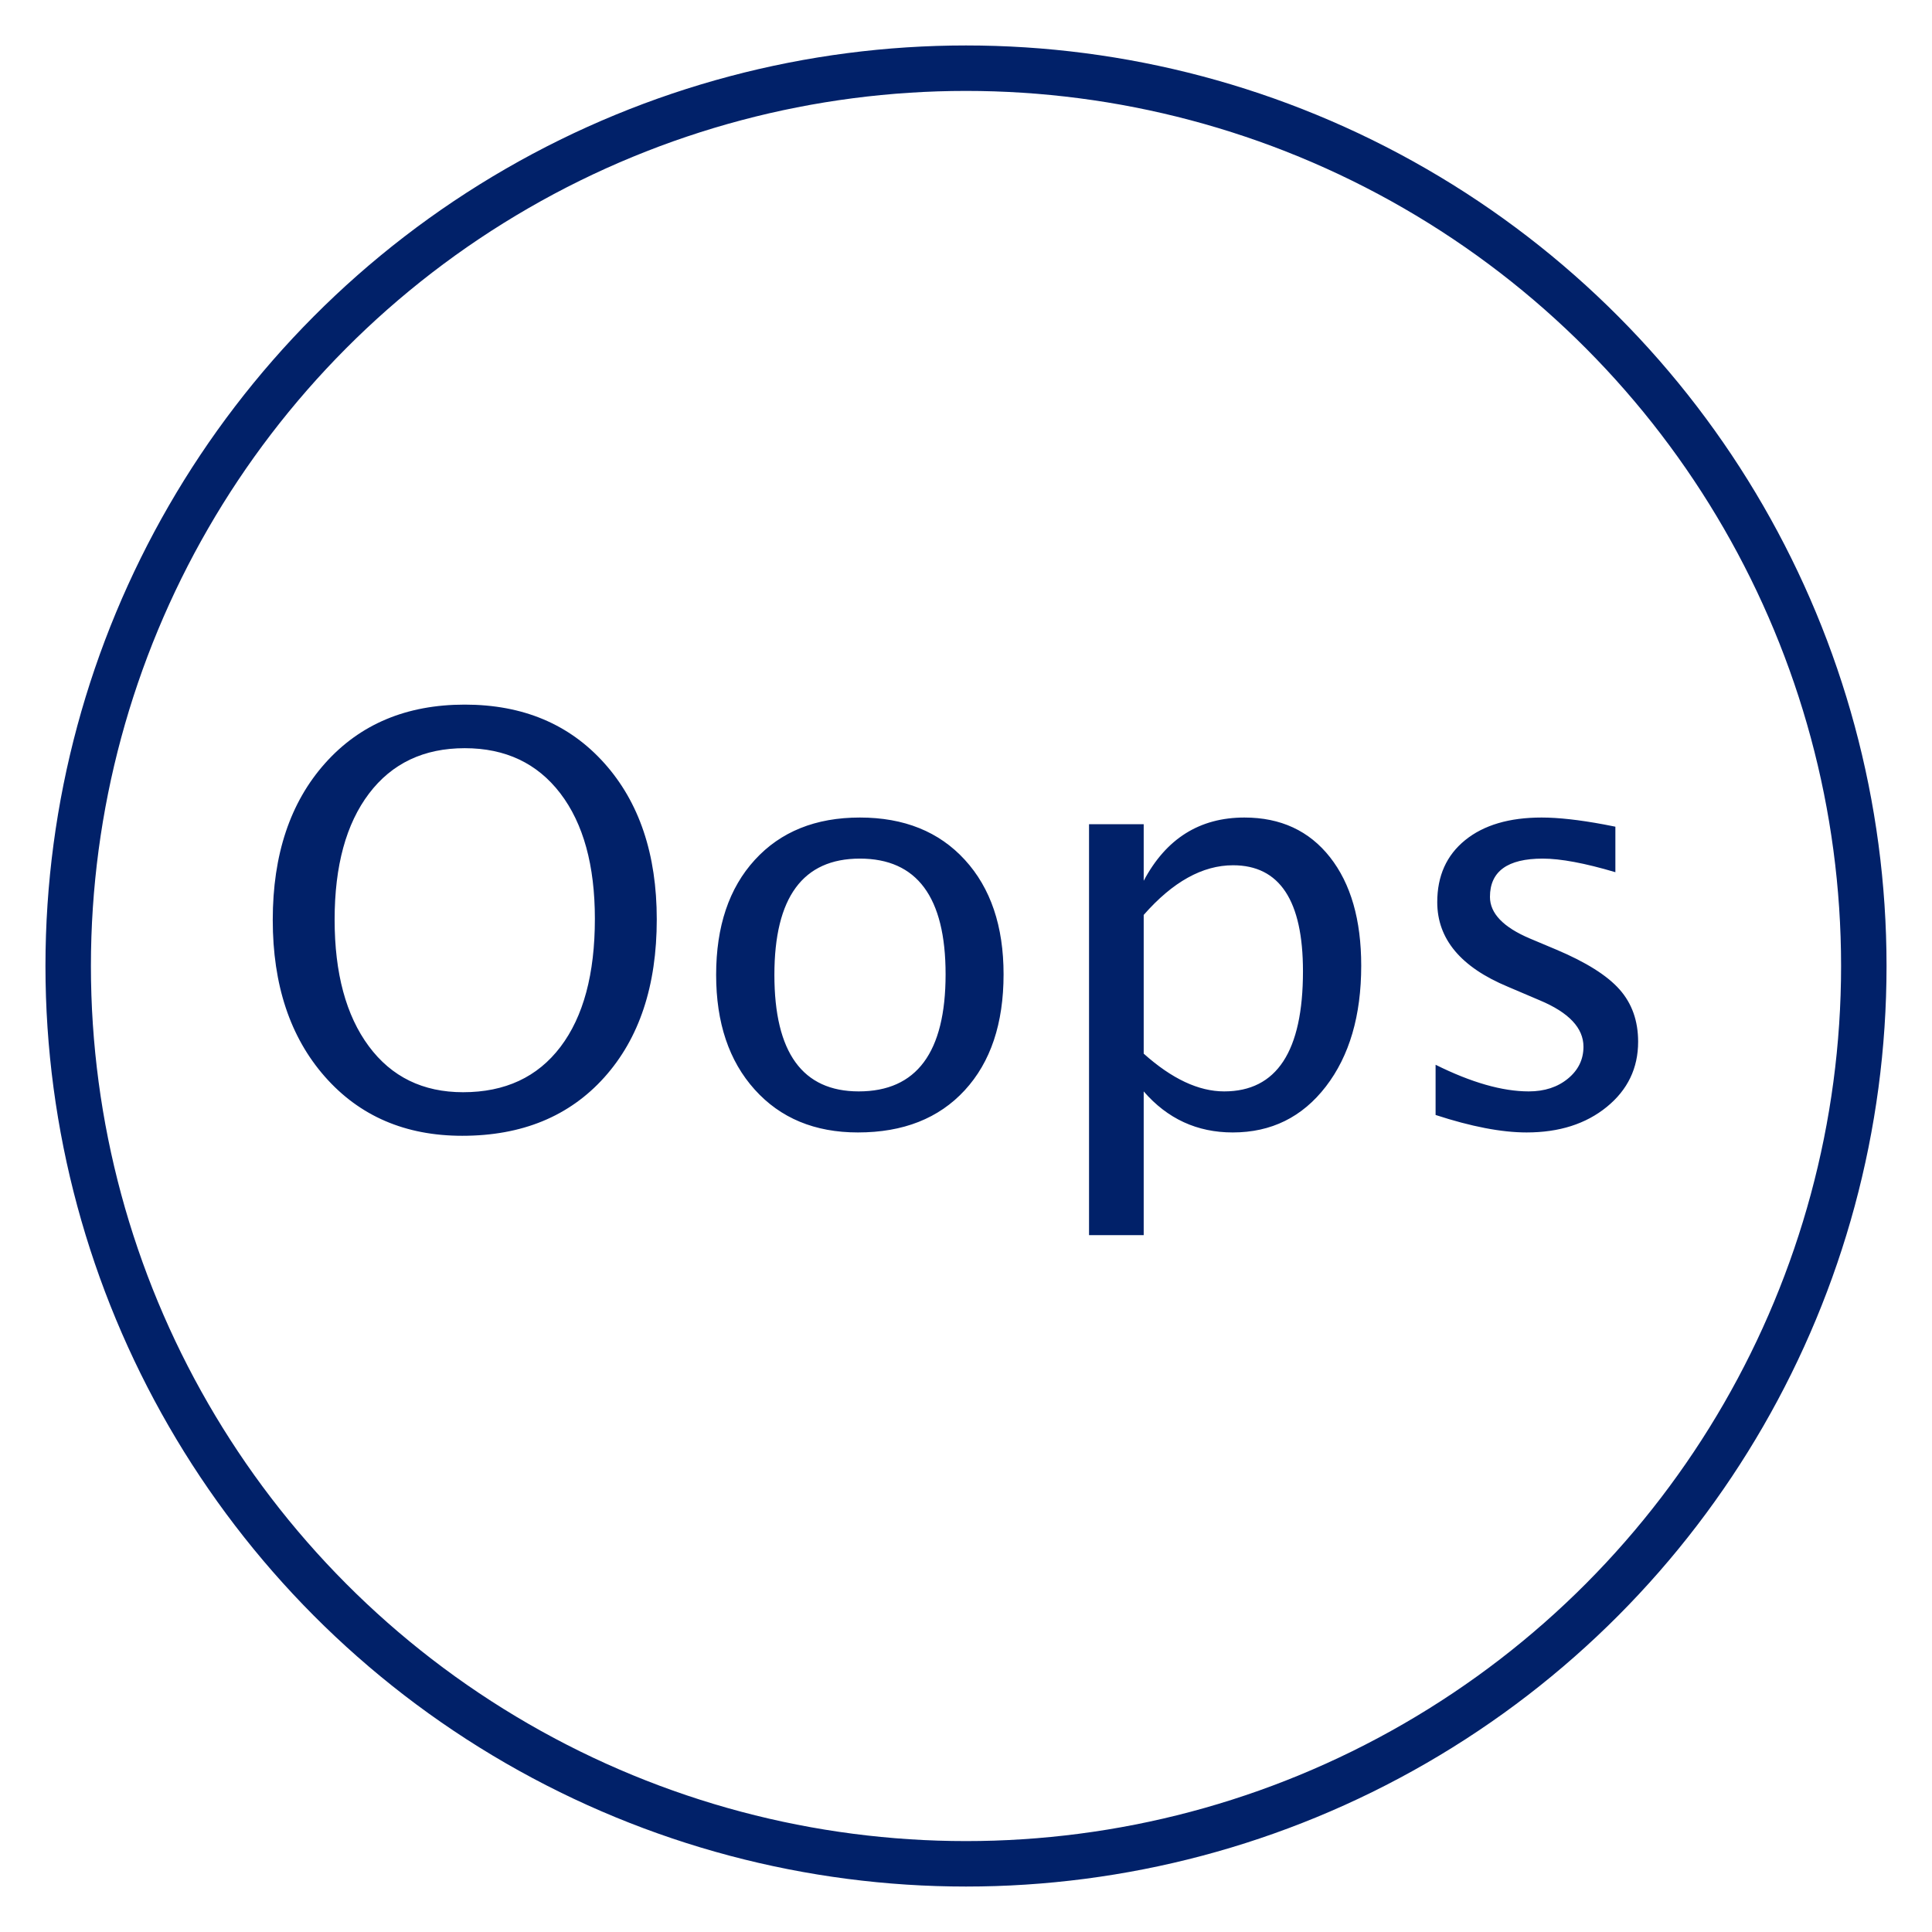
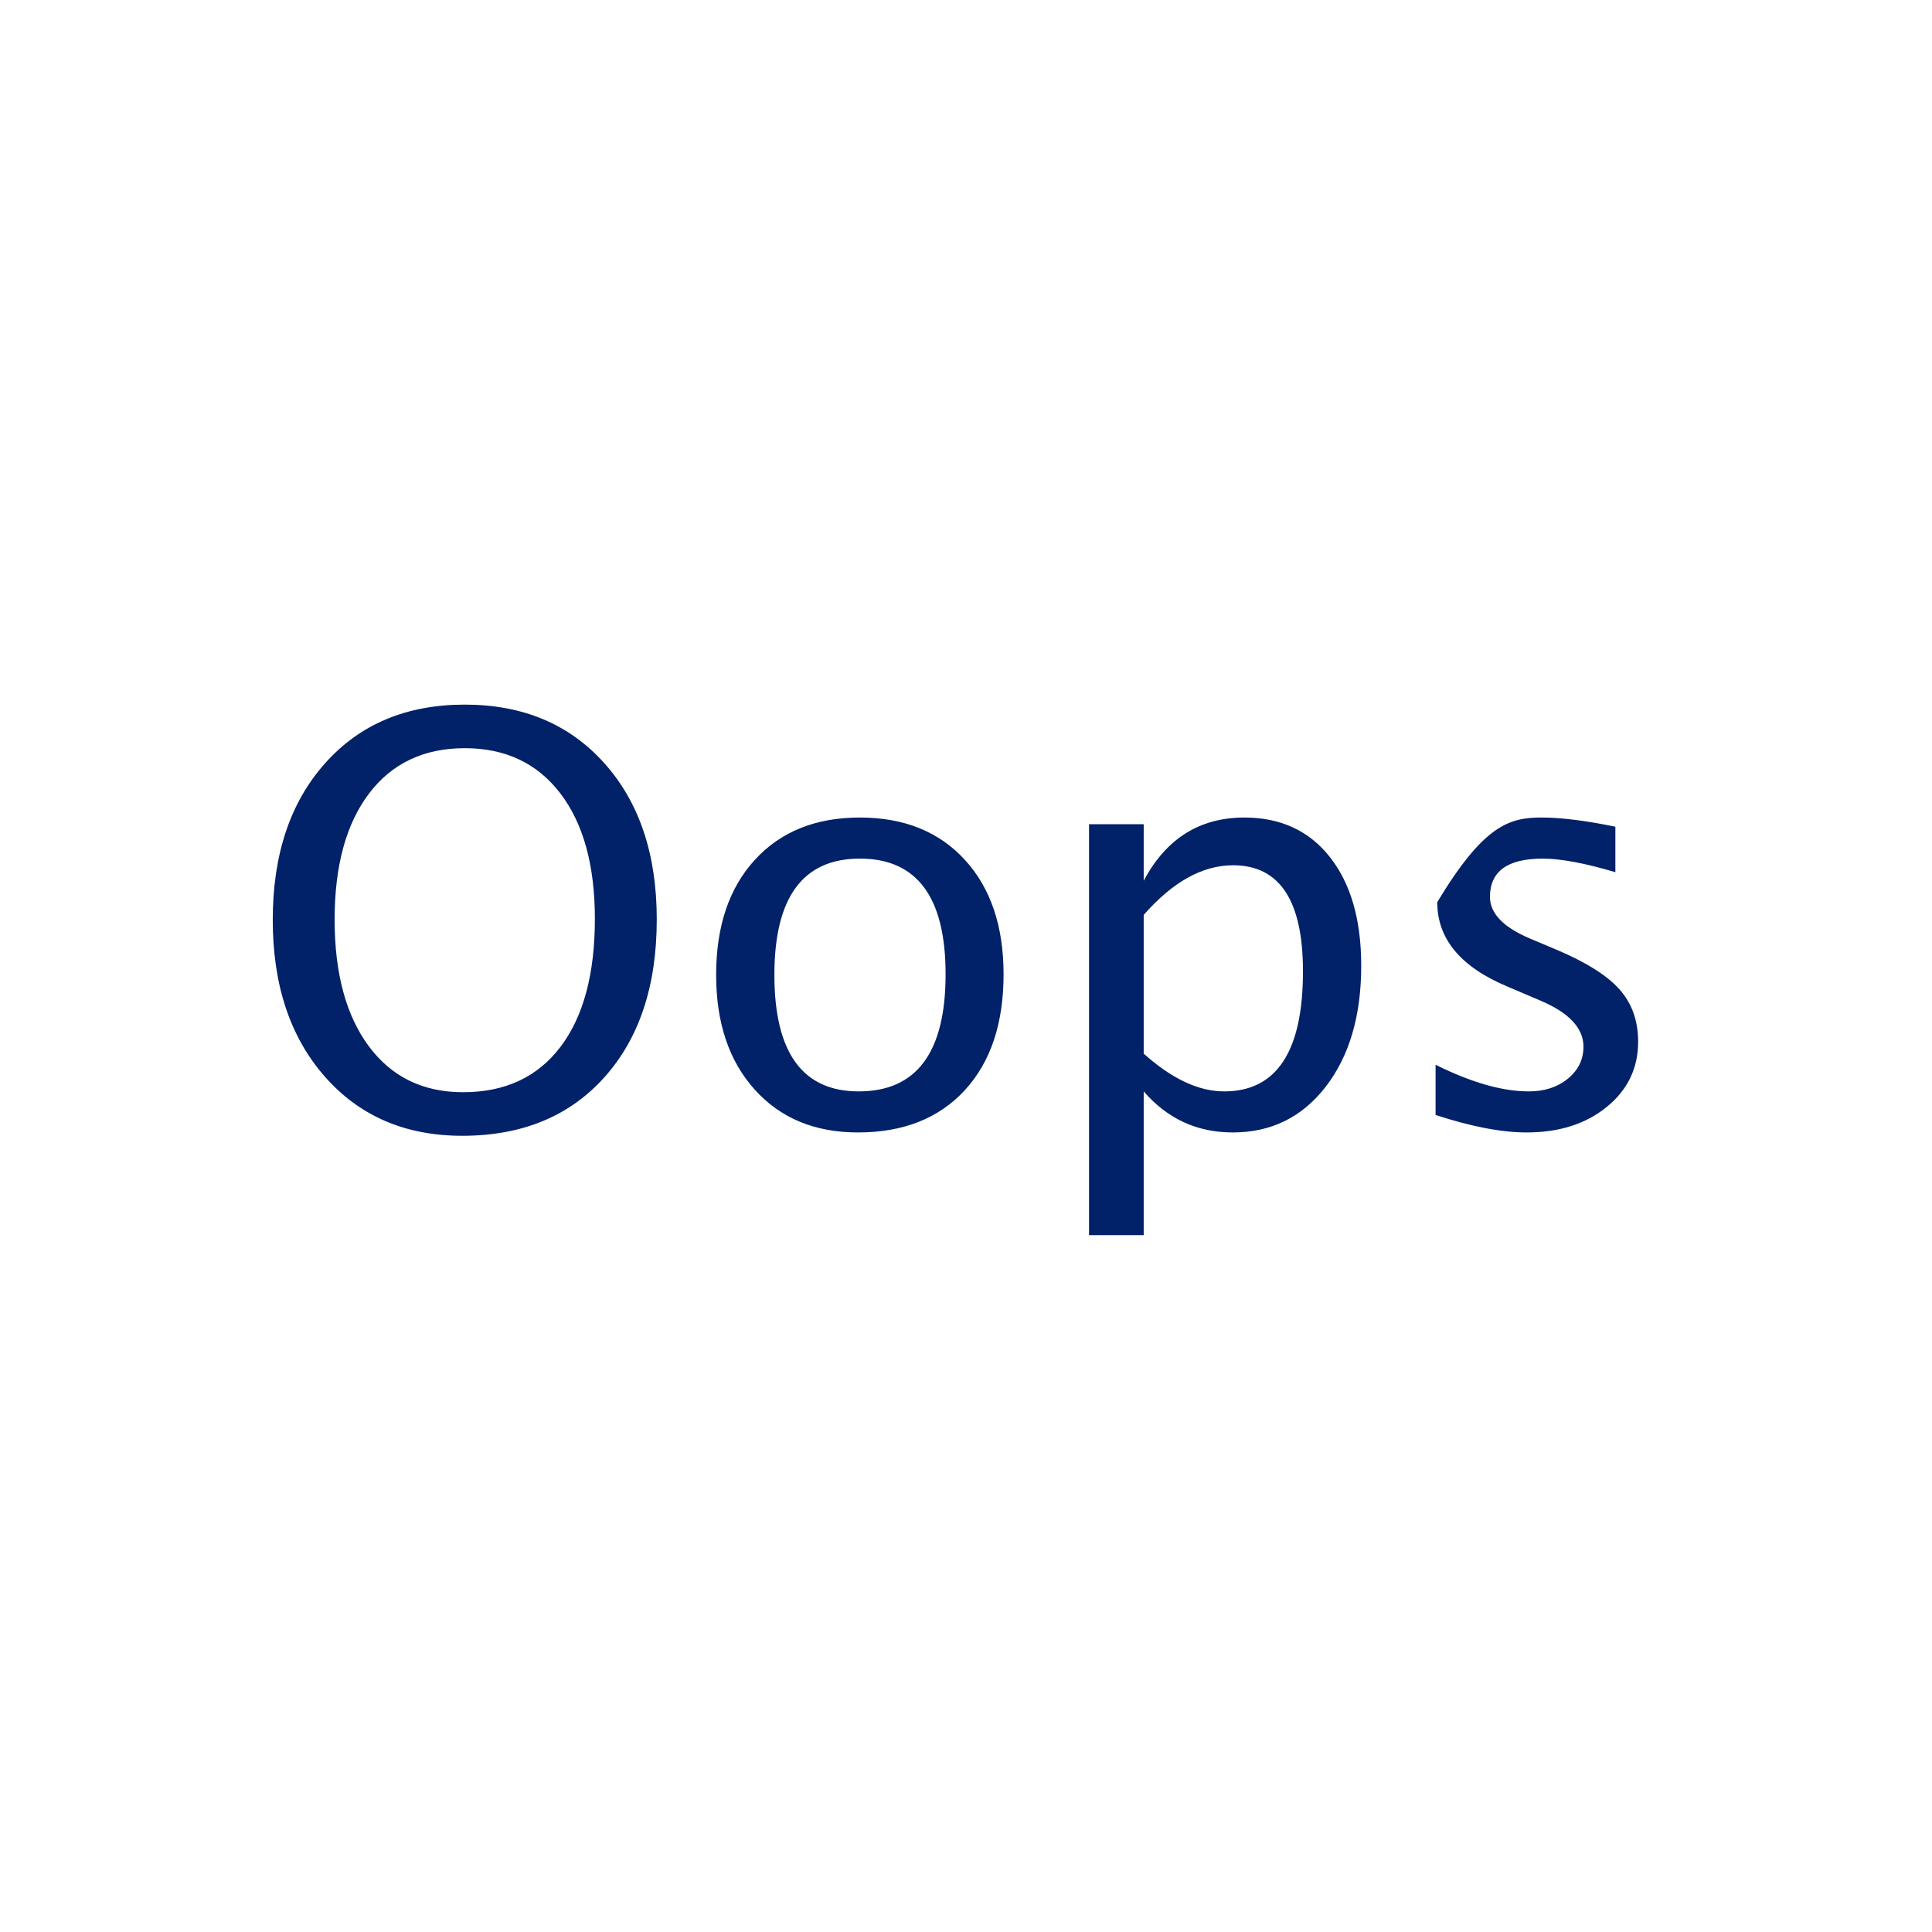
<svg xmlns="http://www.w3.org/2000/svg" width="85px" height="85px" viewBox="0 0 85 85" version="1.1">
  <title>oops_ic</title>
  <g id="oops_ic" stroke="none" stroke-width="1" fill="none" fill-rule="evenodd">
    <g transform="translate(2, 2)">
      <g id="icon_oval" stroke="#012169" stroke-width="2">
-         <circle cx="40.5" cy="40.5" r="39.5" />
-       </g>
-       <path d="M18.337,47.97 C15.831,47.97 13.815,47.101 12.289,45.364 C10.763,43.626 10,41.329 10,38.473 C10,35.6 10.767,33.303 12.301,31.582 C13.835,29.861 15.884,29 18.447,29 C21.003,29 23.049,29.859 24.587,31.576 C26.125,33.293 26.895,35.584 26.895,38.448 C26.895,41.37 26.125,43.687 24.587,45.4 C23.049,47.113 20.966,47.97 18.337,47.97 Z M18.374,46.053 C20.221,46.053 21.65,45.388 22.659,44.057 C23.668,42.727 24.172,40.849 24.172,38.424 C24.172,36.072 23.666,34.233 22.653,32.906 C21.639,31.58 20.238,30.917 18.447,30.917 C16.649,30.917 15.245,31.582 14.236,32.912 C13.227,34.243 12.722,36.092 12.722,38.46 C12.722,40.82 13.223,42.676 14.224,44.027 C15.225,45.378 16.608,46.053 18.374,46.053 Z M35.745,47.823 C33.848,47.823 32.335,47.195 31.204,45.937 C30.072,44.68 29.507,42.997 29.507,40.89 C29.507,38.757 30.074,37.071 31.21,35.83 C32.345,34.589 33.885,33.968 35.83,33.968 C37.775,33.968 39.315,34.589 40.45,35.83 C41.586,37.071 42.153,38.749 42.153,40.865 C42.153,43.03 41.584,44.731 40.444,45.968 C39.305,47.205 37.738,47.823 35.745,47.823 Z M35.781,46.017 C38.328,46.017 39.602,44.299 39.602,40.865 C39.602,37.472 38.345,35.775 35.83,35.775 C33.324,35.775 32.07,37.48 32.07,40.89 C32.07,44.308 33.307,46.017 35.781,46.017 Z M45.913,52.34 L45.913,34.261 L48.318,34.261 L48.318,36.751 C49.303,34.896 50.78,33.968 52.749,33.968 C54.344,33.968 55.599,34.55 56.515,35.714 C57.43,36.878 57.888,38.469 57.888,40.487 C57.888,42.684 57.369,44.456 56.332,45.803 C55.294,47.15 53.929,47.823 52.236,47.823 C50.666,47.823 49.36,47.221 48.318,46.017 L48.318,52.34 L45.913,52.34 Z M48.318,44.356 C49.555,45.463 50.735,46.017 51.858,46.017 C54.169,46.017 55.325,44.255 55.325,40.731 C55.325,37.622 54.299,36.068 52.249,36.068 C50.906,36.068 49.596,36.796 48.318,38.253 L48.318,44.356 Z M65.164,47.823 C64.065,47.823 62.73,47.567 61.16,47.054 L61.16,44.845 C62.73,45.626 64.097,46.017 65.261,46.017 C65.953,46.017 66.527,45.829 66.982,45.455 C67.438,45.081 67.666,44.613 67.666,44.051 C67.666,43.229 67.027,42.55 65.75,42.013 L64.346,41.415 C62.27,40.552 61.233,39.311 61.233,37.691 C61.233,36.536 61.642,35.626 62.46,34.963 C63.278,34.3 64.399,33.968 65.823,33.968 C66.563,33.968 67.479,34.07 68.569,34.273 L69.07,34.371 L69.07,36.373 C67.727,35.974 66.661,35.775 65.872,35.775 C64.325,35.775 63.552,36.336 63.552,37.459 C63.552,38.184 64.138,38.794 65.31,39.291 L66.47,39.779 C67.78,40.332 68.708,40.916 69.253,41.531 C69.798,42.145 70.071,42.912 70.071,43.832 C70.071,44.995 69.611,45.951 68.691,46.7 C67.772,47.449 66.596,47.823 65.164,47.823 Z" id="Oops" fill="#012169" />
+         </g>
+       <path d="M18.337,47.97 C15.831,47.97 13.815,47.101 12.289,45.364 C10.763,43.626 10,41.329 10,38.473 C10,35.6 10.767,33.303 12.301,31.582 C13.835,29.861 15.884,29 18.447,29 C21.003,29 23.049,29.859 24.587,31.576 C26.125,33.293 26.895,35.584 26.895,38.448 C26.895,41.37 26.125,43.687 24.587,45.4 C23.049,47.113 20.966,47.97 18.337,47.97 Z M18.374,46.053 C20.221,46.053 21.65,45.388 22.659,44.057 C23.668,42.727 24.172,40.849 24.172,38.424 C24.172,36.072 23.666,34.233 22.653,32.906 C21.639,31.58 20.238,30.917 18.447,30.917 C16.649,30.917 15.245,31.582 14.236,32.912 C13.227,34.243 12.722,36.092 12.722,38.46 C12.722,40.82 13.223,42.676 14.224,44.027 C15.225,45.378 16.608,46.053 18.374,46.053 Z M35.745,47.823 C33.848,47.823 32.335,47.195 31.204,45.937 C30.072,44.68 29.507,42.997 29.507,40.89 C29.507,38.757 30.074,37.071 31.21,35.83 C32.345,34.589 33.885,33.968 35.83,33.968 C37.775,33.968 39.315,34.589 40.45,35.83 C41.586,37.071 42.153,38.749 42.153,40.865 C42.153,43.03 41.584,44.731 40.444,45.968 C39.305,47.205 37.738,47.823 35.745,47.823 Z M35.781,46.017 C38.328,46.017 39.602,44.299 39.602,40.865 C39.602,37.472 38.345,35.775 35.83,35.775 C33.324,35.775 32.07,37.48 32.07,40.89 C32.07,44.308 33.307,46.017 35.781,46.017 Z M45.913,52.34 L45.913,34.261 L48.318,34.261 L48.318,36.751 C49.303,34.896 50.78,33.968 52.749,33.968 C54.344,33.968 55.599,34.55 56.515,35.714 C57.43,36.878 57.888,38.469 57.888,40.487 C57.888,42.684 57.369,44.456 56.332,45.803 C55.294,47.15 53.929,47.823 52.236,47.823 C50.666,47.823 49.36,47.221 48.318,46.017 L48.318,52.34 L45.913,52.34 Z M48.318,44.356 C49.555,45.463 50.735,46.017 51.858,46.017 C54.169,46.017 55.325,44.255 55.325,40.731 C55.325,37.622 54.299,36.068 52.249,36.068 C50.906,36.068 49.596,36.796 48.318,38.253 L48.318,44.356 Z M65.164,47.823 C64.065,47.823 62.73,47.567 61.16,47.054 L61.16,44.845 C62.73,45.626 64.097,46.017 65.261,46.017 C65.953,46.017 66.527,45.829 66.982,45.455 C67.438,45.081 67.666,44.613 67.666,44.051 C67.666,43.229 67.027,42.55 65.75,42.013 L64.346,41.415 C62.27,40.552 61.233,39.311 61.233,37.691 C63.278,34.3 64.399,33.968 65.823,33.968 C66.563,33.968 67.479,34.07 68.569,34.273 L69.07,34.371 L69.07,36.373 C67.727,35.974 66.661,35.775 65.872,35.775 C64.325,35.775 63.552,36.336 63.552,37.459 C63.552,38.184 64.138,38.794 65.31,39.291 L66.47,39.779 C67.78,40.332 68.708,40.916 69.253,41.531 C69.798,42.145 70.071,42.912 70.071,43.832 C70.071,44.995 69.611,45.951 68.691,46.7 C67.772,47.449 66.596,47.823 65.164,47.823 Z" id="Oops" fill="#012169" />
    </g>
  </g>
</svg>